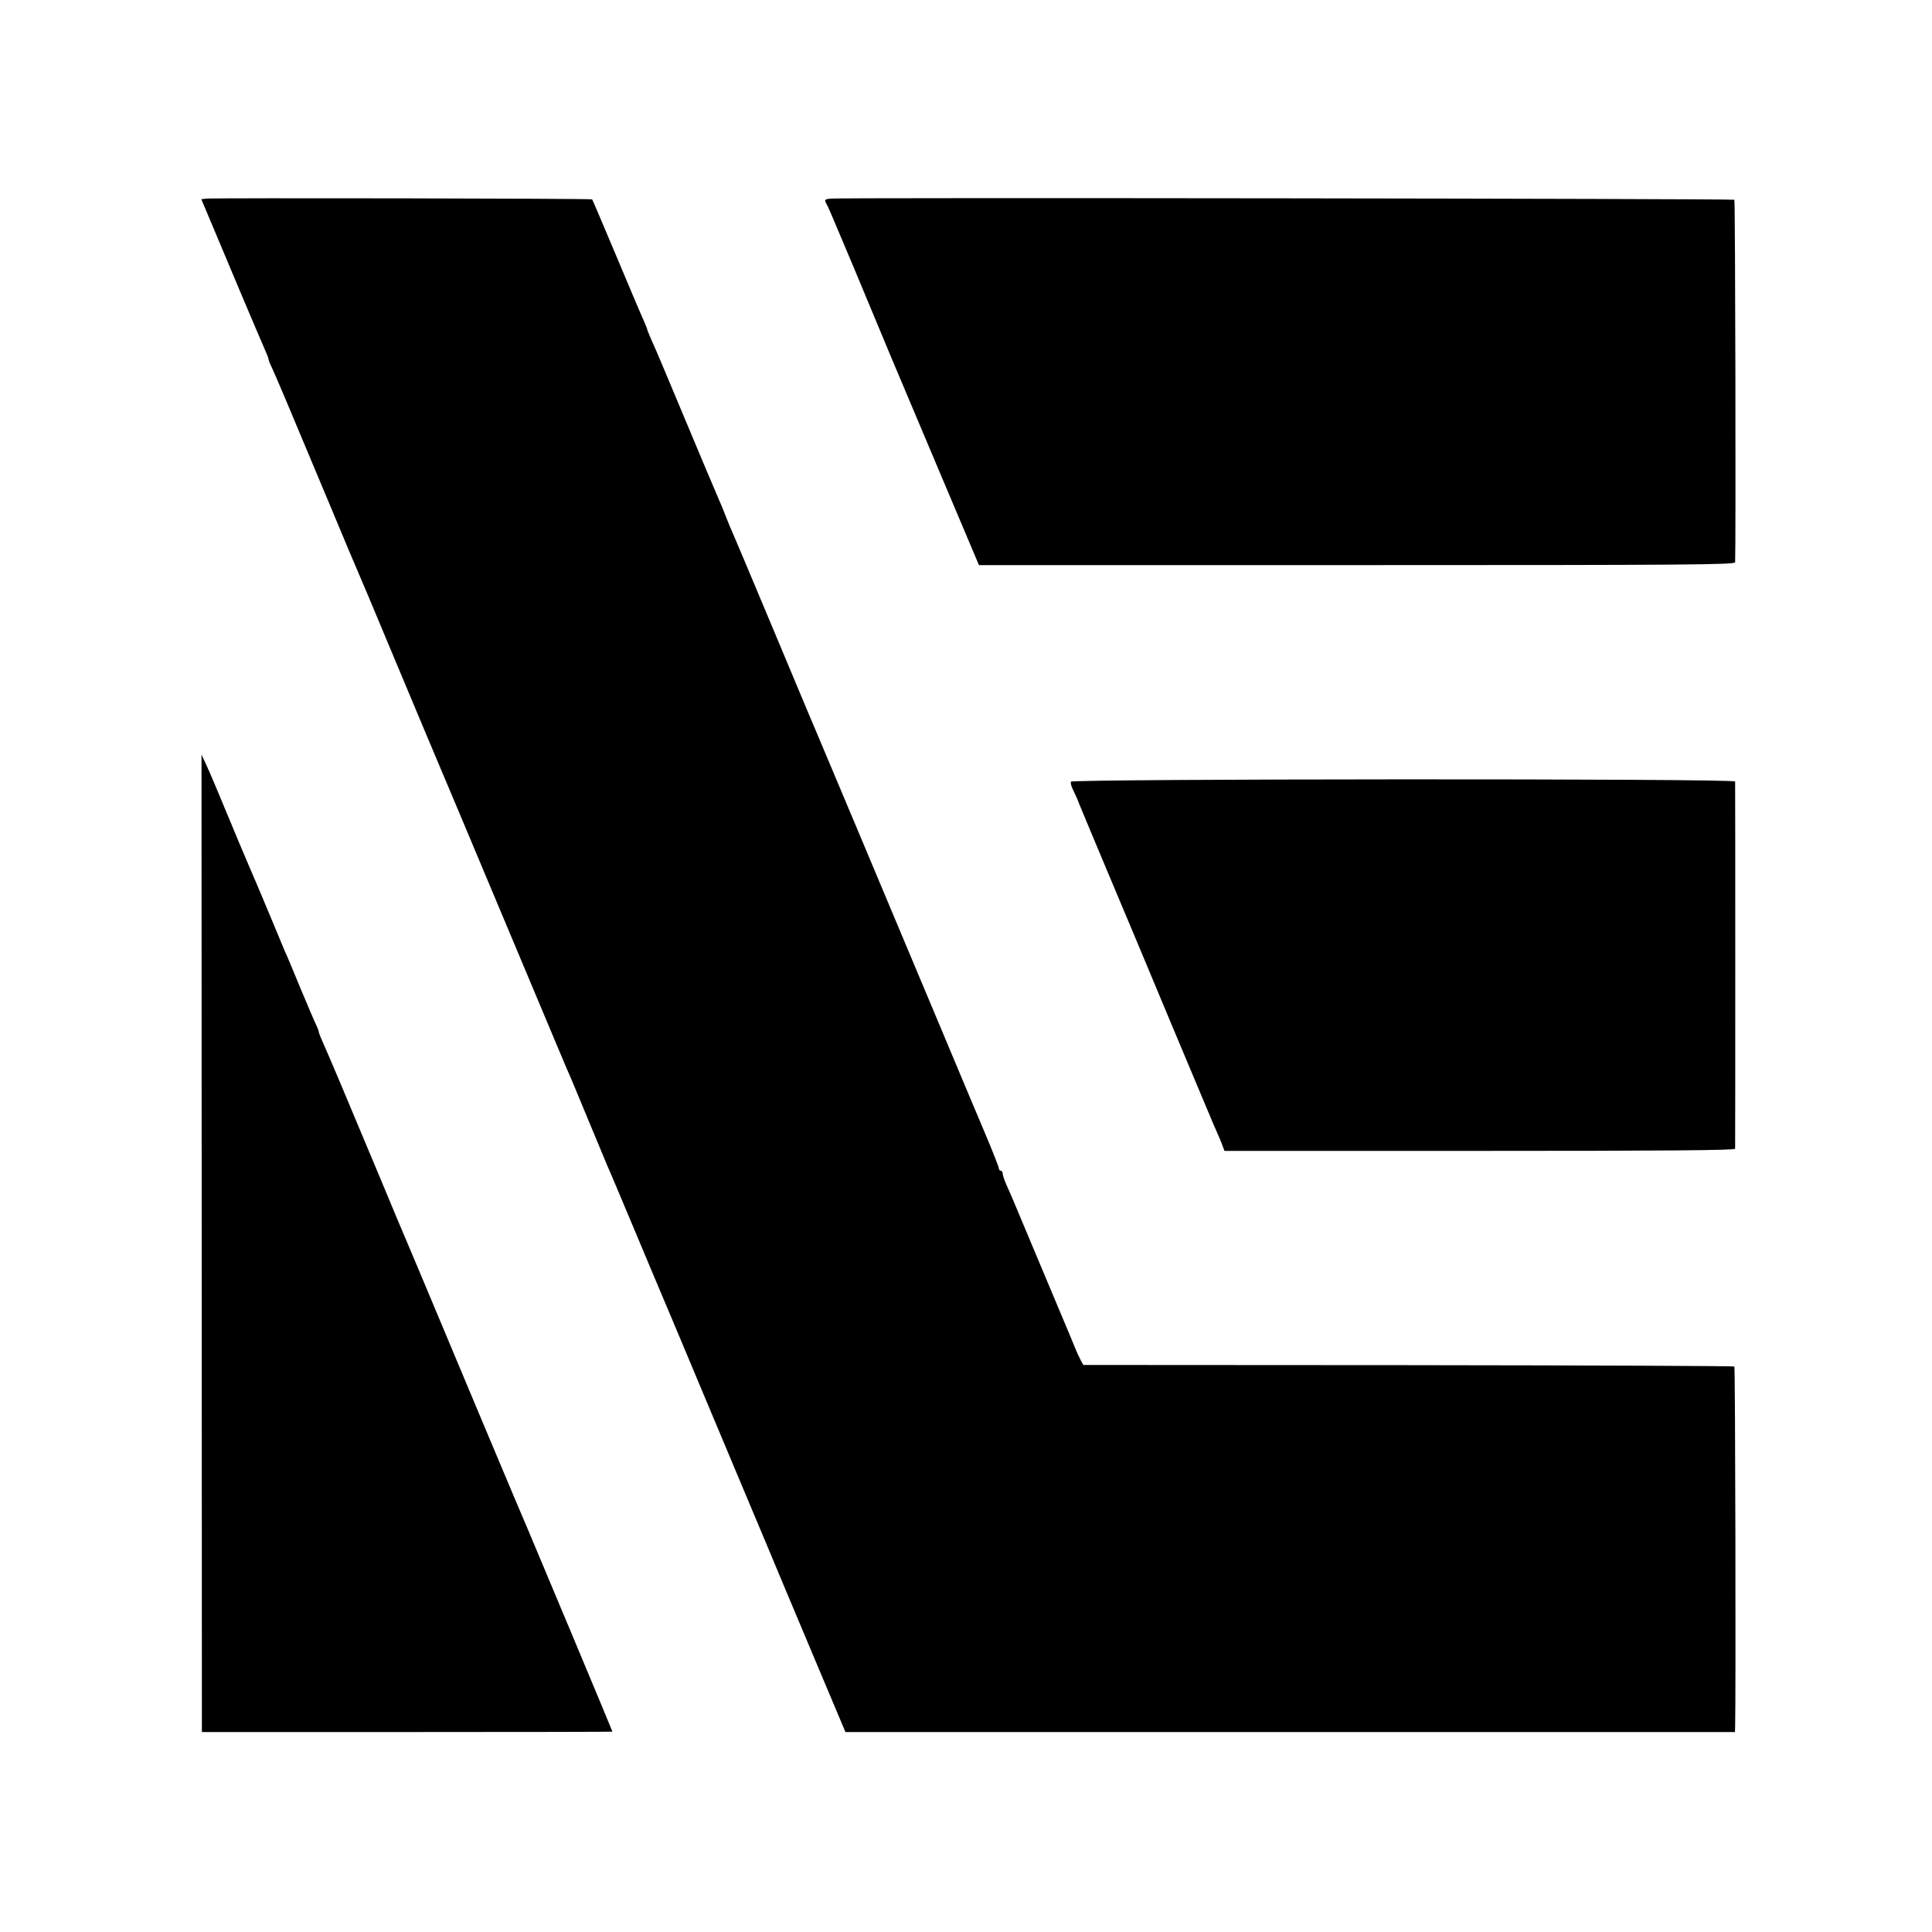
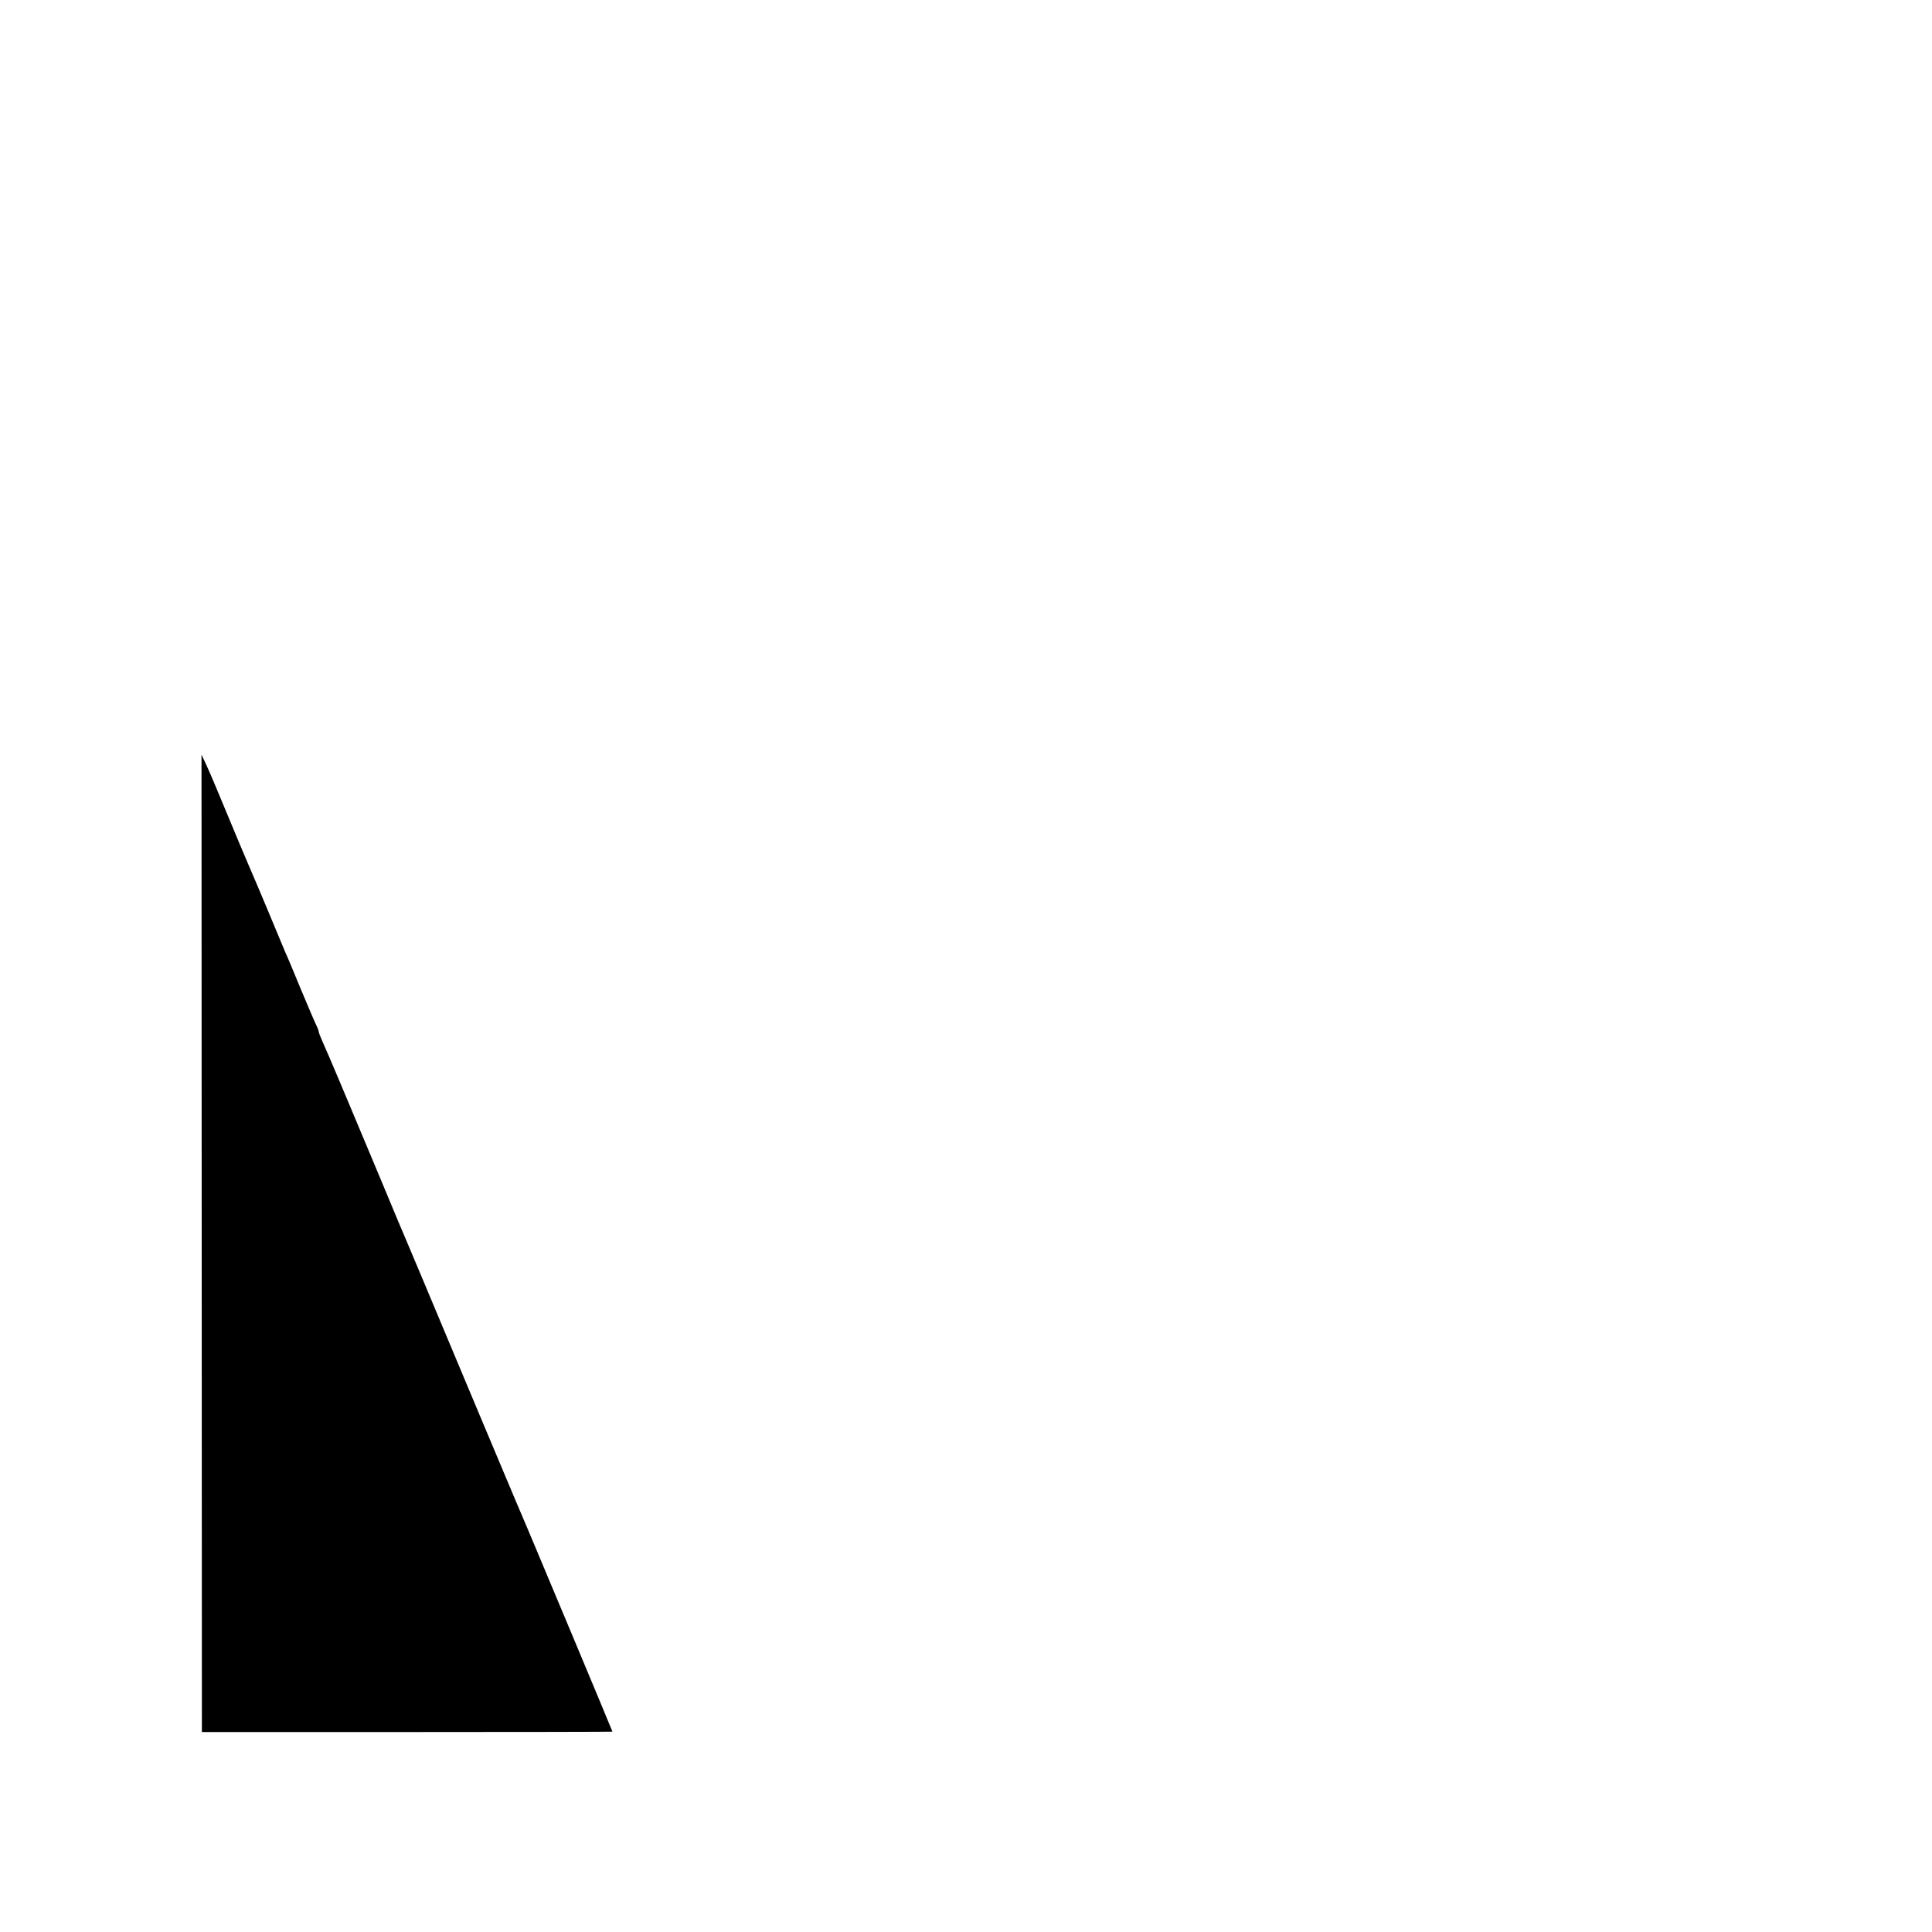
<svg xmlns="http://www.w3.org/2000/svg" version="1.0" width="1000pt" height="1000pt" viewBox="0 0 1000 1000" preserveAspectRatio="xMidYMid meet">
  <g transform="translate(0,1000) scale(0.1,-0.1)" fill="#000000" stroke="none">
-     <path d="M1068 8972 l-26 -3 45 -107 c25 -59 92 -219 150 -357 58 -137 116 -274 129 -303 13 -29 24 -56 24 -61 0 -4 6 -21 14 -37 15 -30 87 -200 306 -724 72 -173 138 -330 146 -347 28 -65 44 -103 184 -438 78 -187 148 -353 155 -370 14 -32 266 -631 555 -1320 94 -225 178 -423 185 -440 8 -16 55 -129 105 -250 50 -121 97 -233 104 -250 8 -16 73 -172 146 -345 72 -173 138 -328 145 -345 35 -82 75 -178 210 -500 81 -192 176 -420 212 -505 93 -221 190 -452 197 -470 3 -8 77 -184 164 -390 l158 -375 2302 0 2302 0 1 25 c4 146 1 1862 -4 1867 -4 3 -763 6 -1688 7 l-1682 1 -16 30 c-9 17 -21 44 -27 60 -7 17 -48 116 -92 220 -44 105 -110 262 -147 350 -78 187 -90 215 -116 273 -10 23 -19 49 -19 57 0 8 -4 15 -10 15 -5 0 -10 6 -10 13 0 6 -34 93 -76 192 -42 99 -135 320 -206 490 -127 303 -182 433 -483 1150 -81 193 -153 364 -160 380 -8 17 -102 242 -210 500 -193 461 -211 502 -239 568 -8 17 -24 56 -36 86 -11 30 -29 73 -39 95 -16 36 -101 238 -278 661 -30 72 -63 149 -74 172 -10 24 -19 45 -19 48 0 3 -9 24 -19 48 -11 23 -74 172 -141 332 -67 159 -123 291 -125 293 -4 5 -1959 8 -1997 4z" />
-     <path d="M4298 8972 c-31 -4 -32 -5 -19 -30 11 -20 15 -30 136 -317 31 -74 189 -453 198 -475 3 -8 107 -253 230 -545 l224 -530 1956 0 c1733 0 1957 2 1958 15 4 76 1 1872 -4 1876 -6 6 -4628 12 -4679 6z" />
    <path d="M1044 3565 l1 -2530 1063 0 c584 0 1062 1 1062 2 0 3 -416 997 -434 1038 -16 34 -454 1078 -553 1315 -36 85 -71 169 -78 185 -8 17 -66 156 -130 310 -184 440 -275 656 -301 713 -13 29 -24 56 -24 61 0 4 -6 21 -14 37 -8 16 -44 101 -81 189 -36 88 -72 174 -80 190 -7 17 -41 98 -75 180 -34 83 -71 168 -80 190 -10 22 -46 108 -81 190 -119 287 -150 360 -173 410 l-23 49 1 -2529z" />
-     <path d="M5543 5954 c-2 -7 2 -25 11 -42 8 -16 24 -51 34 -78 11 -27 78 -188 150 -359 72 -170 221 -526 331 -790 111 -264 205 -489 210 -500 31 -70 41 -93 49 -116 l10 -26 1321 0 c950 0 1321 3 1322 11 1 13 1 1887 0 1901 -1 16 -3432 14 -3438 -1z" />
  </g>
</svg>